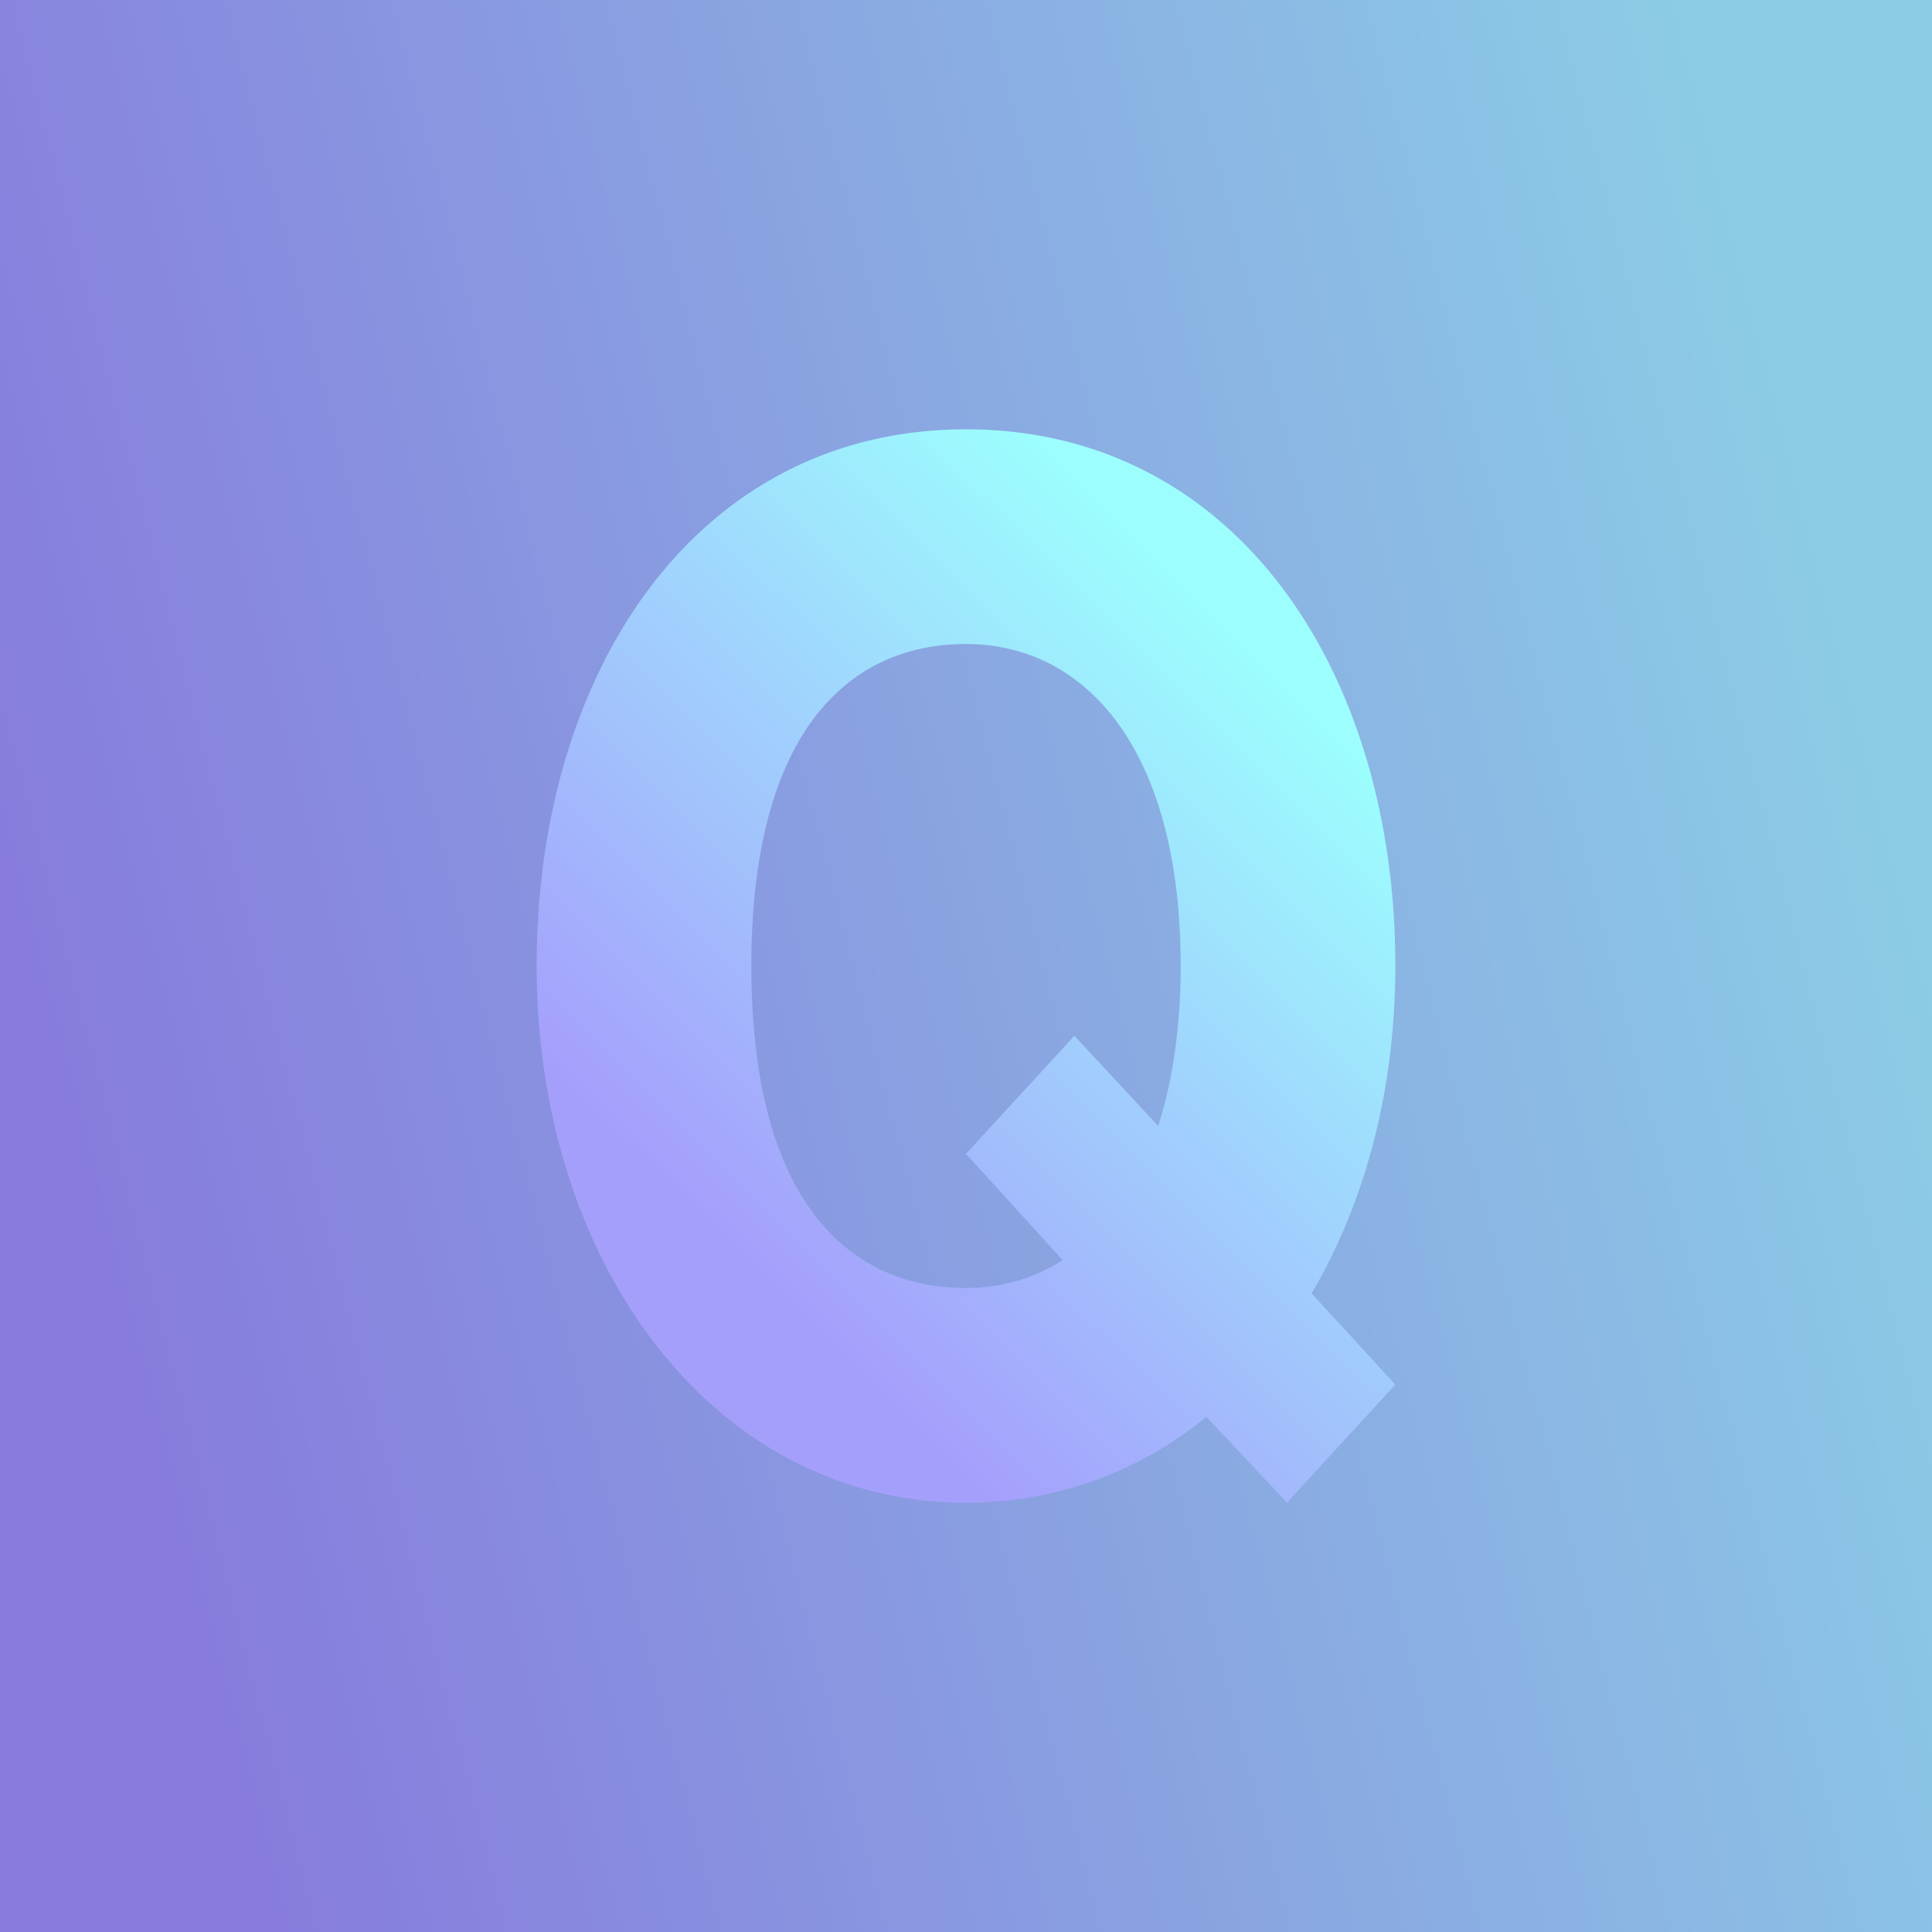
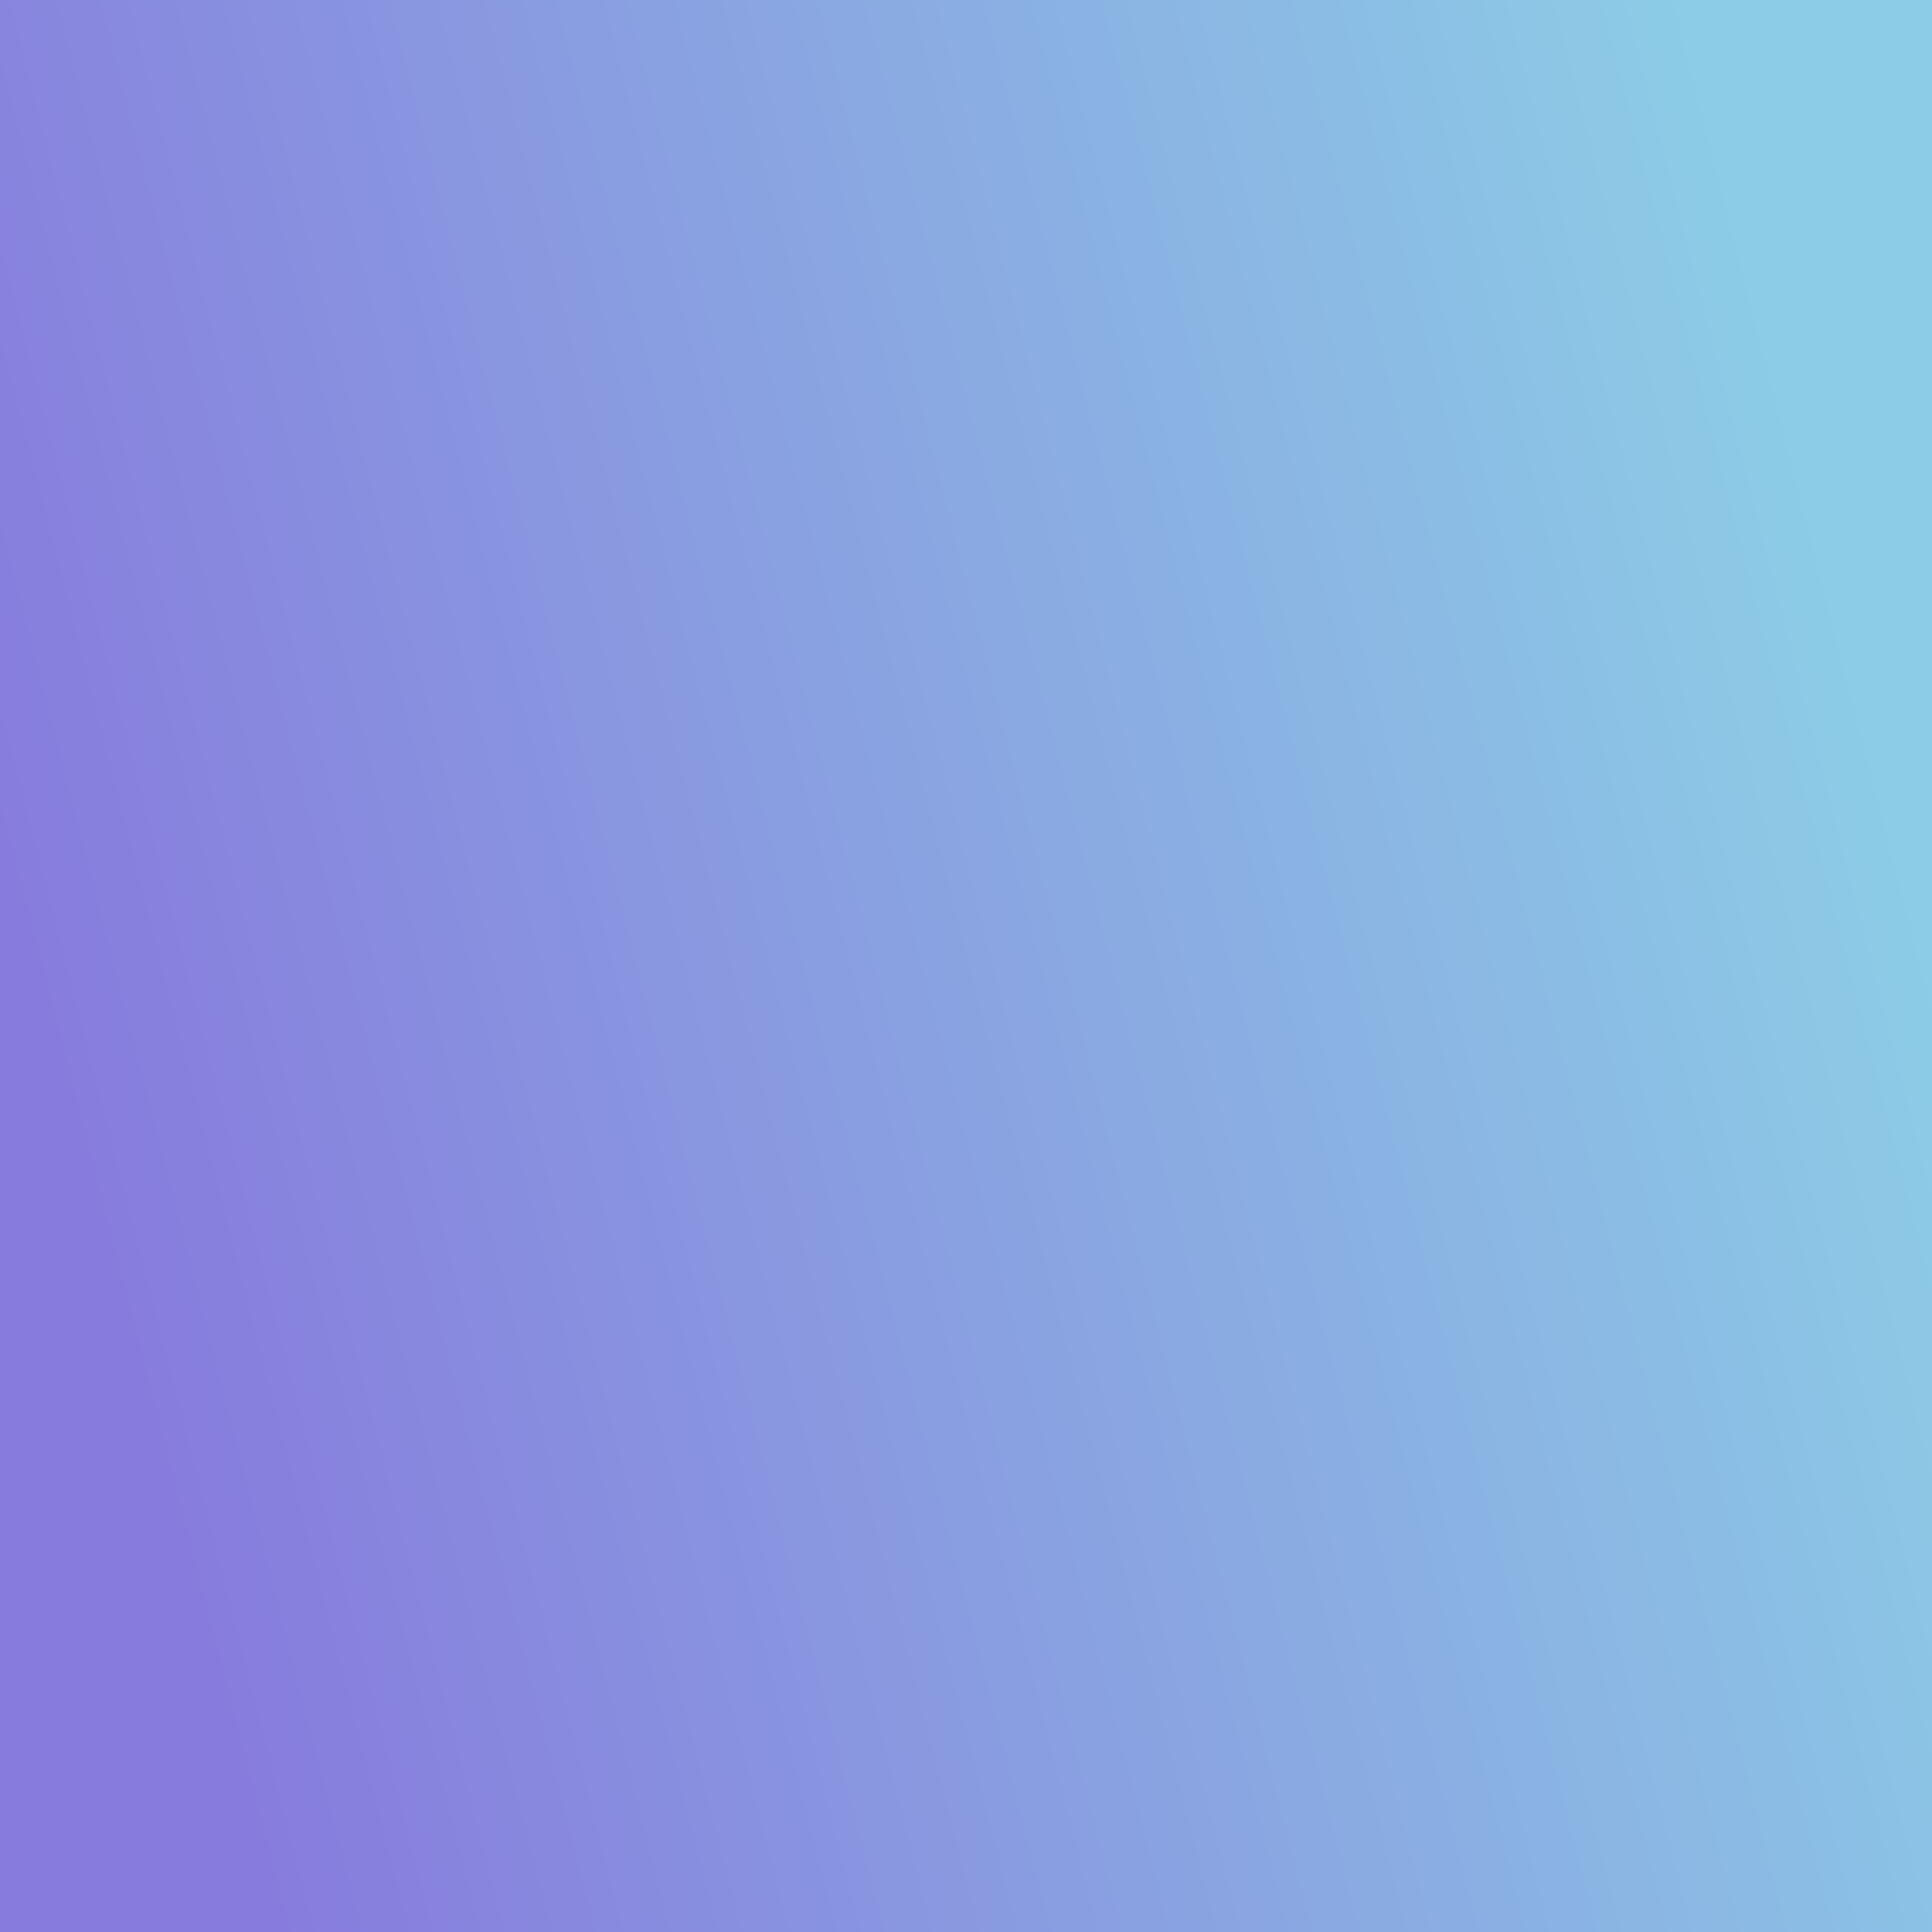
<svg xmlns="http://www.w3.org/2000/svg" width="18" height="18" viewBox="0 0 18 18">
  <rect x="0" y="0" width="18" height="18" fill="#333333" stroke="none" />
  <path fill="url(#a)" d="M0 0h18v18H0z" />
-   <path d="M9 4c2.5 0 4 2.24 4 5 0 1.15-.28 2.2-.78 3.05l.78.85-1.01 1.1-.75-.8A3.5 3.5 0 0 1 9 14c-2.36 0-4-2.24-4-5s1.5-5 4-5Zm0 2c-1.1 0-2 .83-2 3 0 2.18.9 3 2 3 .33 0 .64-.09.9-.26l-.9-.99 1.01-1.1.78.84c.13-.4.21-.9.21-1.49 0-2.04-.9-3-2-3Z" fill="url(#b)" />
  <defs>
    <linearGradient id="a" x1="18" y1="9" x2="1.38" y2="13.26" gradientUnits="userSpaceOnUse">
      <stop stop-color="#8CCCE6" />
      <stop offset="1" stop-color="#877CDD" />
    </linearGradient>
    <linearGradient id="b" x1="13" y1="7.41" x2="7.85" y2="12.61" gradientUnits="userSpaceOnUse">
      <stop stop-color="#9CFEFD" />
      <stop offset="1" stop-color="#A59FFC" />
    </linearGradient>
  </defs>
</svg>